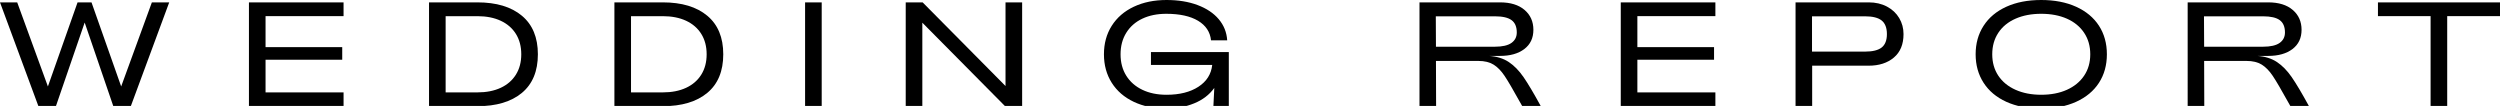
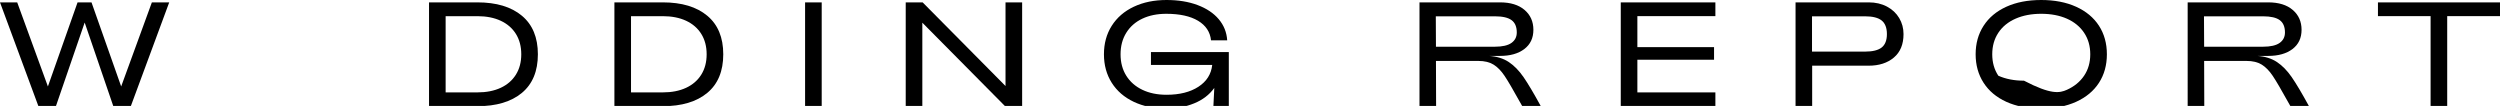
<svg xmlns="http://www.w3.org/2000/svg" version="1.1" x="0px" y="0px" width="472px" height="20px" viewBox="0 0 472 20" enable-background="new 0 0 472 20" xml:space="preserve">
  <defs>
</defs>
  <path d="M0,0.448h3.248l5.796,15.876l5.6-15.876h2.632l5.601,15.876l5.796-15.876h3.275l-7.252,19.6h-3.304L15.987,4.256  l-5.432,15.792H7.252L0,0.448z" />
-   <path d="M47,0.448h17.864v2.604H50.136v5.853h14.477v2.379H50.136v6.16h14.729v2.604H47V0.448z" />
  <path d="M81,0.448h9.128c3.584,0,6.384,0.84,8.4,2.52c2.016,1.68,3.023,4.106,3.023,7.28c0,3.191-1.008,5.623-3.023,7.294  c-2.017,1.671-4.816,2.506-8.4,2.506H81V0.448z M90.128,17.443c1.698,0,3.169-0.289,4.41-0.867s2.198-1.41,2.87-2.492  s1.008-2.361,1.008-3.836s-0.336-2.754-1.008-3.836c-0.672-1.082-1.629-1.913-2.87-2.492s-2.712-0.868-4.41-0.868h-5.992v14.392  H90.128z" />
  <path d="M116,0.448h9.129c3.584,0,6.383,0.84,8.4,2.52c2.016,1.68,3.023,4.106,3.023,7.28c0,3.191-1.008,5.623-3.023,7.294  c-2.018,1.671-4.816,2.506-8.4,2.506H116V0.448z M125.128,17.443c1.697,0,3.168-0.289,4.41-0.867c1.24-0.578,2.197-1.41,2.869-2.492  s1.008-2.361,1.008-3.836s-0.336-2.754-1.008-3.836c-0.672-1.082-1.629-1.913-2.869-2.492c-1.242-0.579-2.713-0.868-4.41-0.868  h-5.992v14.392H125.128z" />
  <path d="M152,0.448h3.137v19.6H152V0.448z" />
  <path d="M171,0.448h3.193l15.65,15.792V0.448h3.137v19.6h-3.221L174.136,4.284v15.764H171V0.448z" />
  <path d="M214.052,19.222c-1.791-0.849-3.178-2.048-4.158-3.598s-1.469-3.341-1.469-5.376s0.488-3.827,1.469-5.376  s2.367-2.749,4.158-3.598C215.845,0.425,217.908,0,220.24,0c2.203,0,4.154,0.317,5.854,0.952c1.697,0.635,3.033,1.526,4.004,2.674  c0.969,1.148,1.502,2.478,1.596,3.989h-3.053c-0.168-1.586-0.984-2.818-2.449-3.695c-1.467-0.877-3.469-1.316-6.006-1.316  c-1.719,0-3.225,0.308-4.523,0.924c-1.297,0.616-2.305,1.503-3.023,2.66c-0.719,1.158-1.078,2.511-1.078,4.06  s0.359,2.898,1.078,4.046s1.732,2.034,3.039,2.659c1.305,0.627,2.828,0.939,4.563,0.939c2.465,0,4.471-0.505,6.021-1.513  c1.549-1.008,2.416-2.38,2.604-4.116H217.3V9.828H232v10.22h-2.91l0.168-3.444c-0.934,1.289-2.203,2.26-3.809,2.912  c-1.605,0.653-3.342,0.98-5.209,0.98C217.908,20.496,215.845,20.07,214.052,19.222z" />
  <path d="M268,0.447h15.203c1.979,0,3.523,0.477,4.635,1.429c1.109,0.952,1.666,2.202,1.666,3.752s-0.57,2.758-1.709,3.626  s-2.668,1.302-4.592,1.302h-2.072c1.457,0.094,2.693,0.475,3.711,1.146c1.018,0.674,1.951,1.625,2.801,2.857  c0.848,1.232,1.936,3.061,3.262,5.488h-3.5l-0.477-0.84c-1.27-2.297-2.227-3.926-2.869-4.887c-0.645-0.961-1.34-1.67-2.088-2.129  c-0.746-0.457-1.697-0.686-2.855-0.686h-8.008l0.027,8.541H268V0.447z M282.225,8.82c1.418,0,2.463-0.238,3.135-0.715  c0.672-0.476,1.008-1.134,1.008-1.974c0-1.063-0.326-1.839-0.98-2.324c-0.652-0.485-1.707-0.728-3.162-0.728H271.08l0.027,5.74  H282.225z" />
  <path d="M306,0.447h17.865v2.604h-14.729v5.853h14.477v2.378h-14.477v6.16h14.729v2.605H306V0.447z" />
  <path d="M339,0.447h13.803c1.307,0,2.461,0.267,3.459,0.799c0.998,0.531,1.768,1.256,2.311,2.17  c0.541,0.914,0.811,1.923,0.811,3.023c0,1.924-0.605,3.398-1.818,4.423c-1.215,1.027-2.801,1.541-4.762,1.541h-10.668v7.645H339  V0.447z M352.104,9.744c1.457,0,2.51-0.262,3.164-0.784c0.652-0.522,0.98-1.362,0.98-2.521c0-1.176-0.328-2.029-0.98-2.562  c-0.654-0.532-1.707-0.798-3.164-0.798h-9.996v6.664H352.104z" />
-   <path d="M378.795,19.222c-1.867-0.85-3.299-2.049-4.297-3.598c-1-1.551-1.498-3.342-1.498-5.376c0-2.035,0.498-3.826,1.498-5.376  c0.998-1.55,2.43-2.749,4.297-3.599C380.662,0.425,382.855,0,385.375,0s4.719,0.425,6.594,1.273c1.877,0.85,3.314,2.045,4.313,3.584  c0.998,1.541,1.498,3.338,1.498,5.391c0,2.052-0.5,3.849-1.498,5.39c-0.998,1.539-2.436,2.734-4.313,3.584  c-1.875,0.848-4.074,1.273-6.594,1.273S380.662,20.069,378.795,19.222z M390.234,16.952c1.389-0.625,2.473-1.512,3.246-2.658  c0.775-1.148,1.162-2.498,1.162-4.046c0-1.549-0.387-2.902-1.162-4.061c-0.773-1.156-1.857-2.043-3.246-2.66  c-1.393-0.615-3.012-0.924-4.859-0.924c-1.83,0-3.443,0.309-4.844,0.924c-1.4,0.617-2.482,1.504-3.248,2.66  c-0.766,1.158-1.148,2.512-1.148,4.061c0,1.548,0.383,2.897,1.148,4.046c0.766,1.146,1.848,2.033,3.248,2.658  c1.4,0.627,3.014,0.939,4.844,0.939C387.223,17.892,388.842,17.579,390.234,16.952z" />
+   <path d="M378.795,19.222c-1.867-0.85-3.299-2.049-4.297-3.598c-1-1.551-1.498-3.342-1.498-5.376c0-2.035,0.498-3.826,1.498-5.376  c0.998-1.55,2.43-2.749,4.297-3.599C380.662,0.425,382.855,0,385.375,0s4.719,0.425,6.594,1.273c1.877,0.85,3.314,2.045,4.313,3.584  c0.998,1.541,1.498,3.338,1.498,5.391c0,2.052-0.5,3.849-1.498,5.39c-0.998,1.539-2.436,2.734-4.313,3.584  c-1.875,0.848-4.074,1.273-6.594,1.273S380.662,20.069,378.795,19.222z M390.234,16.952c1.389-0.625,2.473-1.512,3.246-2.658  c0.775-1.148,1.162-2.498,1.162-4.046c0-1.549-0.387-2.902-1.162-4.061c-0.773-1.156-1.857-2.043-3.246-2.66  c-1.393-0.615-3.012-0.924-4.859-0.924c-1.83,0-3.443,0.309-4.844,0.924c-1.4,0.617-2.482,1.504-3.248,2.66  c-0.766,1.158-1.148,2.512-1.148,4.061c0,1.548,0.383,2.897,1.148,4.046c1.4,0.627,3.014,0.939,4.844,0.939C387.223,17.892,388.842,17.579,390.234,16.952z" />
  <path d="M413.031,0.447h15.205c1.979,0,3.523,0.477,4.633,1.429c1.111,0.952,1.666,2.202,1.666,3.752s-0.568,2.758-1.707,3.626  s-2.67,1.302-4.592,1.302h-2.072c1.455,0.094,2.691,0.475,3.709,1.146c1.018,0.674,1.951,1.625,2.801,2.857s1.936,3.061,3.262,5.488  h-3.5l-0.477-0.84c-1.27-2.297-2.225-3.926-2.869-4.887s-1.34-1.67-2.086-2.129c-0.746-0.457-1.699-0.686-2.855-0.686h-8.008  l0.027,8.541h-3.137V0.447z M427.256,8.82c1.418,0,2.465-0.238,3.137-0.715c0.672-0.476,1.008-1.134,1.008-1.974  c0-1.063-0.328-1.839-0.98-2.324c-0.654-0.485-1.709-0.728-3.164-0.728h-11.145l0.029,5.74H427.256z" />
  <path d="M458.896,3.052h-9.939V0.447H472v2.604h-9.967v16.996h-3.137V3.052z" />
</svg>